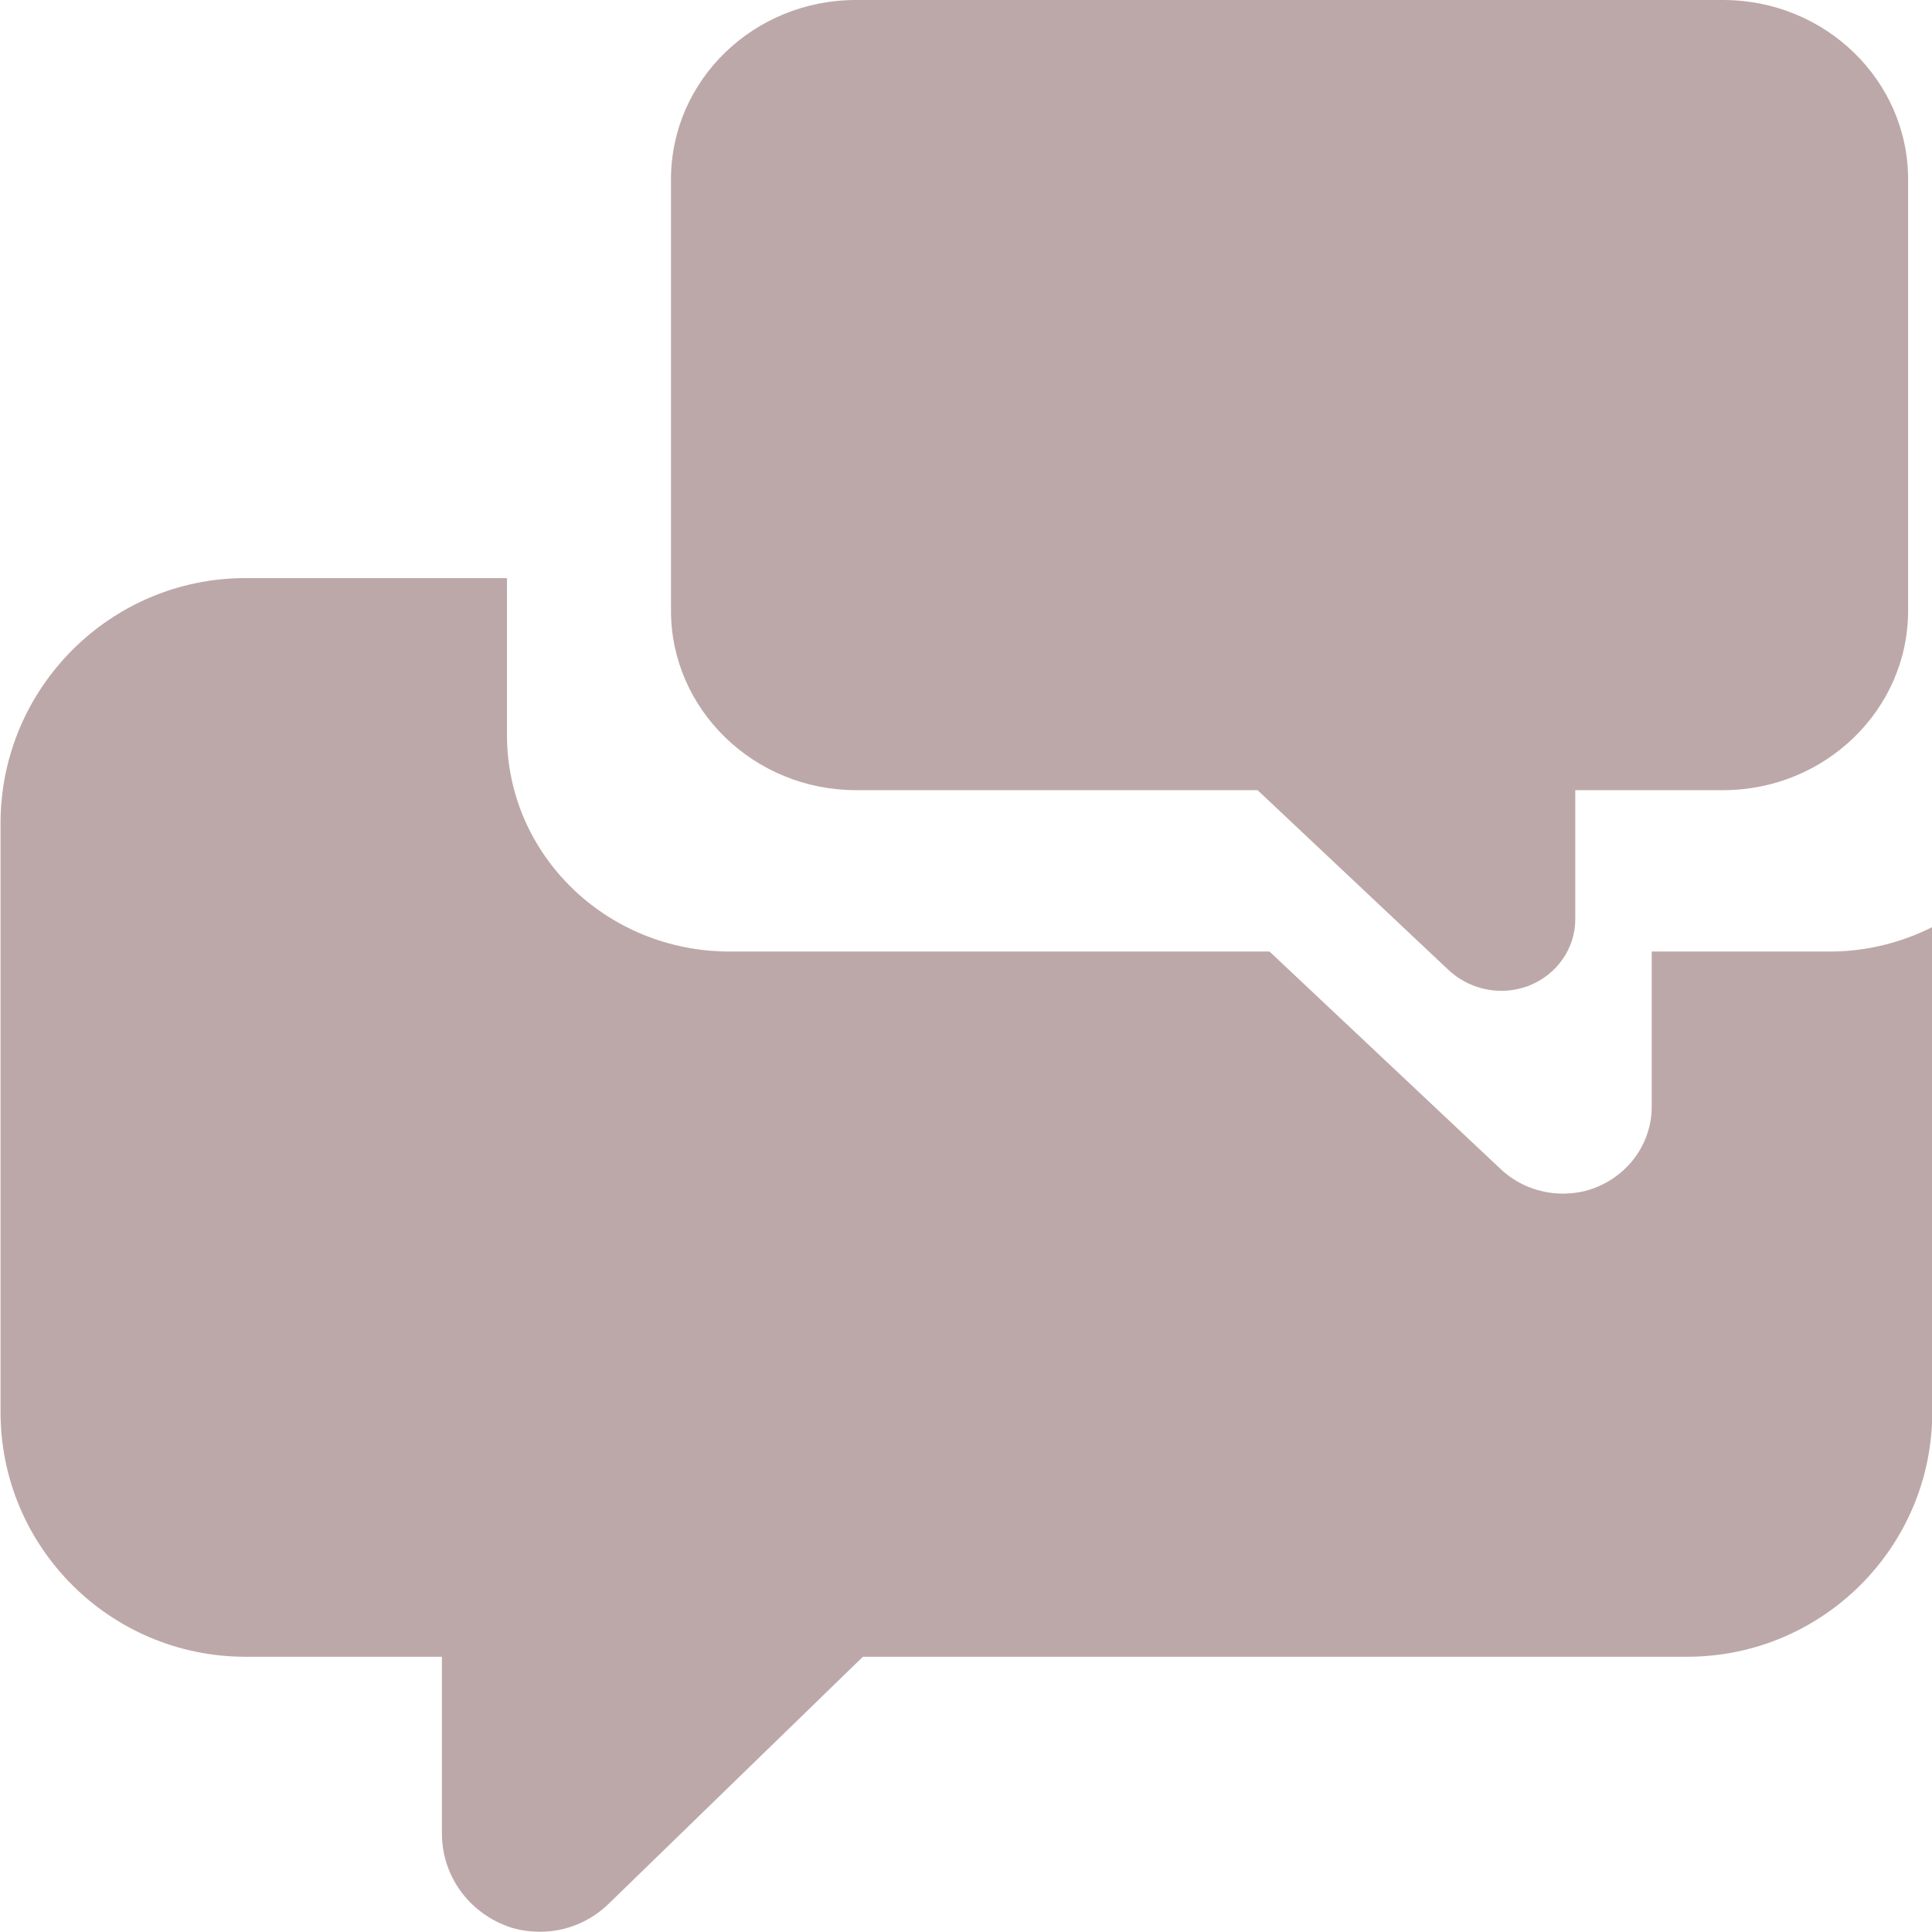
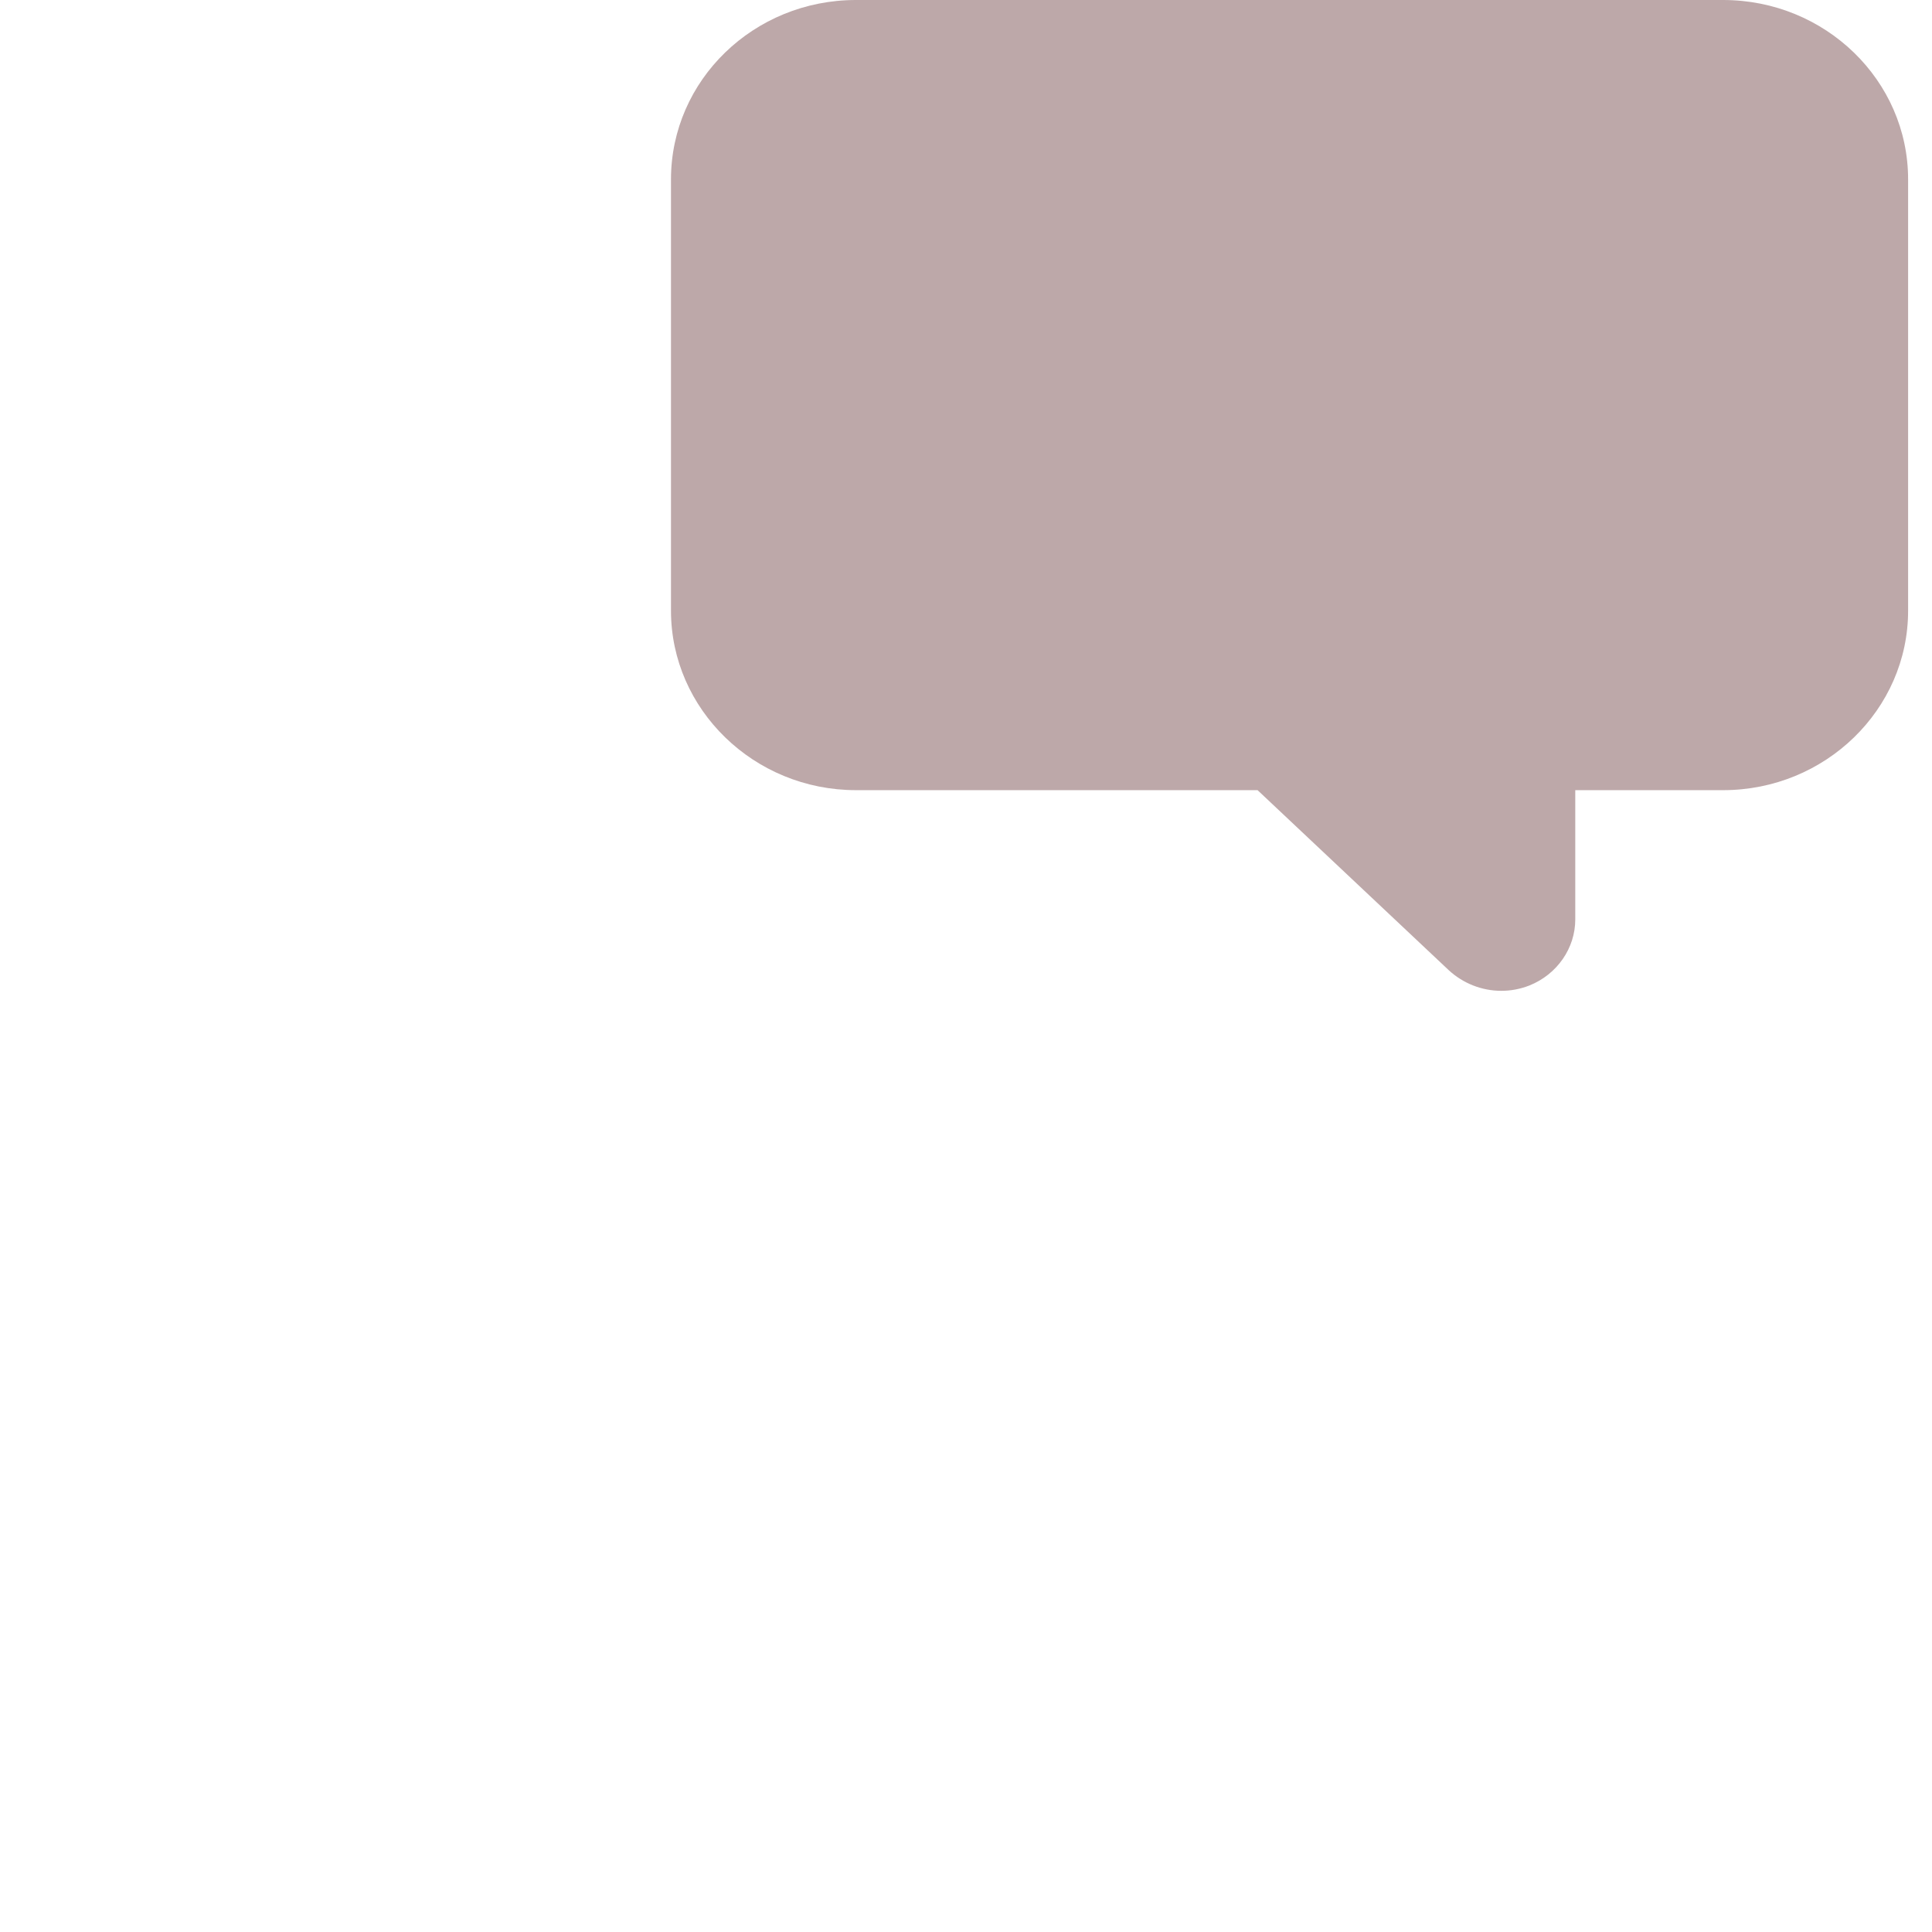
<svg xmlns="http://www.w3.org/2000/svg" id="uuid-b32447bf-4bdf-4b3c-b7de-7965dd5db1c0" viewBox="0 0 72.79 72.78">
  <defs>
    <style>.uuid-f3433f39-2bb8-4225-836f-729da89f5756{fill:#bda8a9;stroke-width:0px;}</style>
  </defs>
  <g id="uuid-517c3603-89de-4803-b4cc-cb7cf4854794">
    <g id="uuid-393e50ac-eec7-4ed8-84b9-cb7f77476d4e">
      <path class="uuid-f3433f39-2bb8-4225-836f-729da89f5756" d="m32.26,0h32.66c3.85,0,6.97,3.03,6.97,6.76v16.25c0,3.72-3.12,6.76-6.97,6.76h-5.57v4.87c0,1.08-.68,2.07-1.73,2.49-.36.14-.71.2-1.06.2-.73,0-1.44-.28-1.98-.78l-7.2-6.78h-15.13c-3.85,0-6.97-3.05-6.97-6.76V6.76c0-3.74,3.12-6.76,6.97-6.76Z" />
-       <path class="uuid-f3433f39-2bb8-4225-836f-729da89f5756" d="m62.23,35.85v5.84c0,1.33-.81,2.51-2.06,3.03-.42.18-.87.25-1.29.25-.88,0-1.74-.34-2.38-.96l-8.67-8.16h-20.34c-4.64,0-8.39-3.65-8.39-8.16v-5.91h-9.85c-5.09,0-9.23,4.14-9.23,9.24v22.18c0,5.1,4.14,9.22,9.23,9.22h7.4v6.66c0,1.5.9,2.83,2.28,3.42.45.2.94.28,1.42.28.96,0,1.89-.37,2.61-1.08l9.55-9.28h31.05c5.1,0,9.24-4.13,9.24-9.22v-18.27c-1.16.58-2.47.92-3.85.92h-6.71Z" />
    </g>
  </g>
</svg>